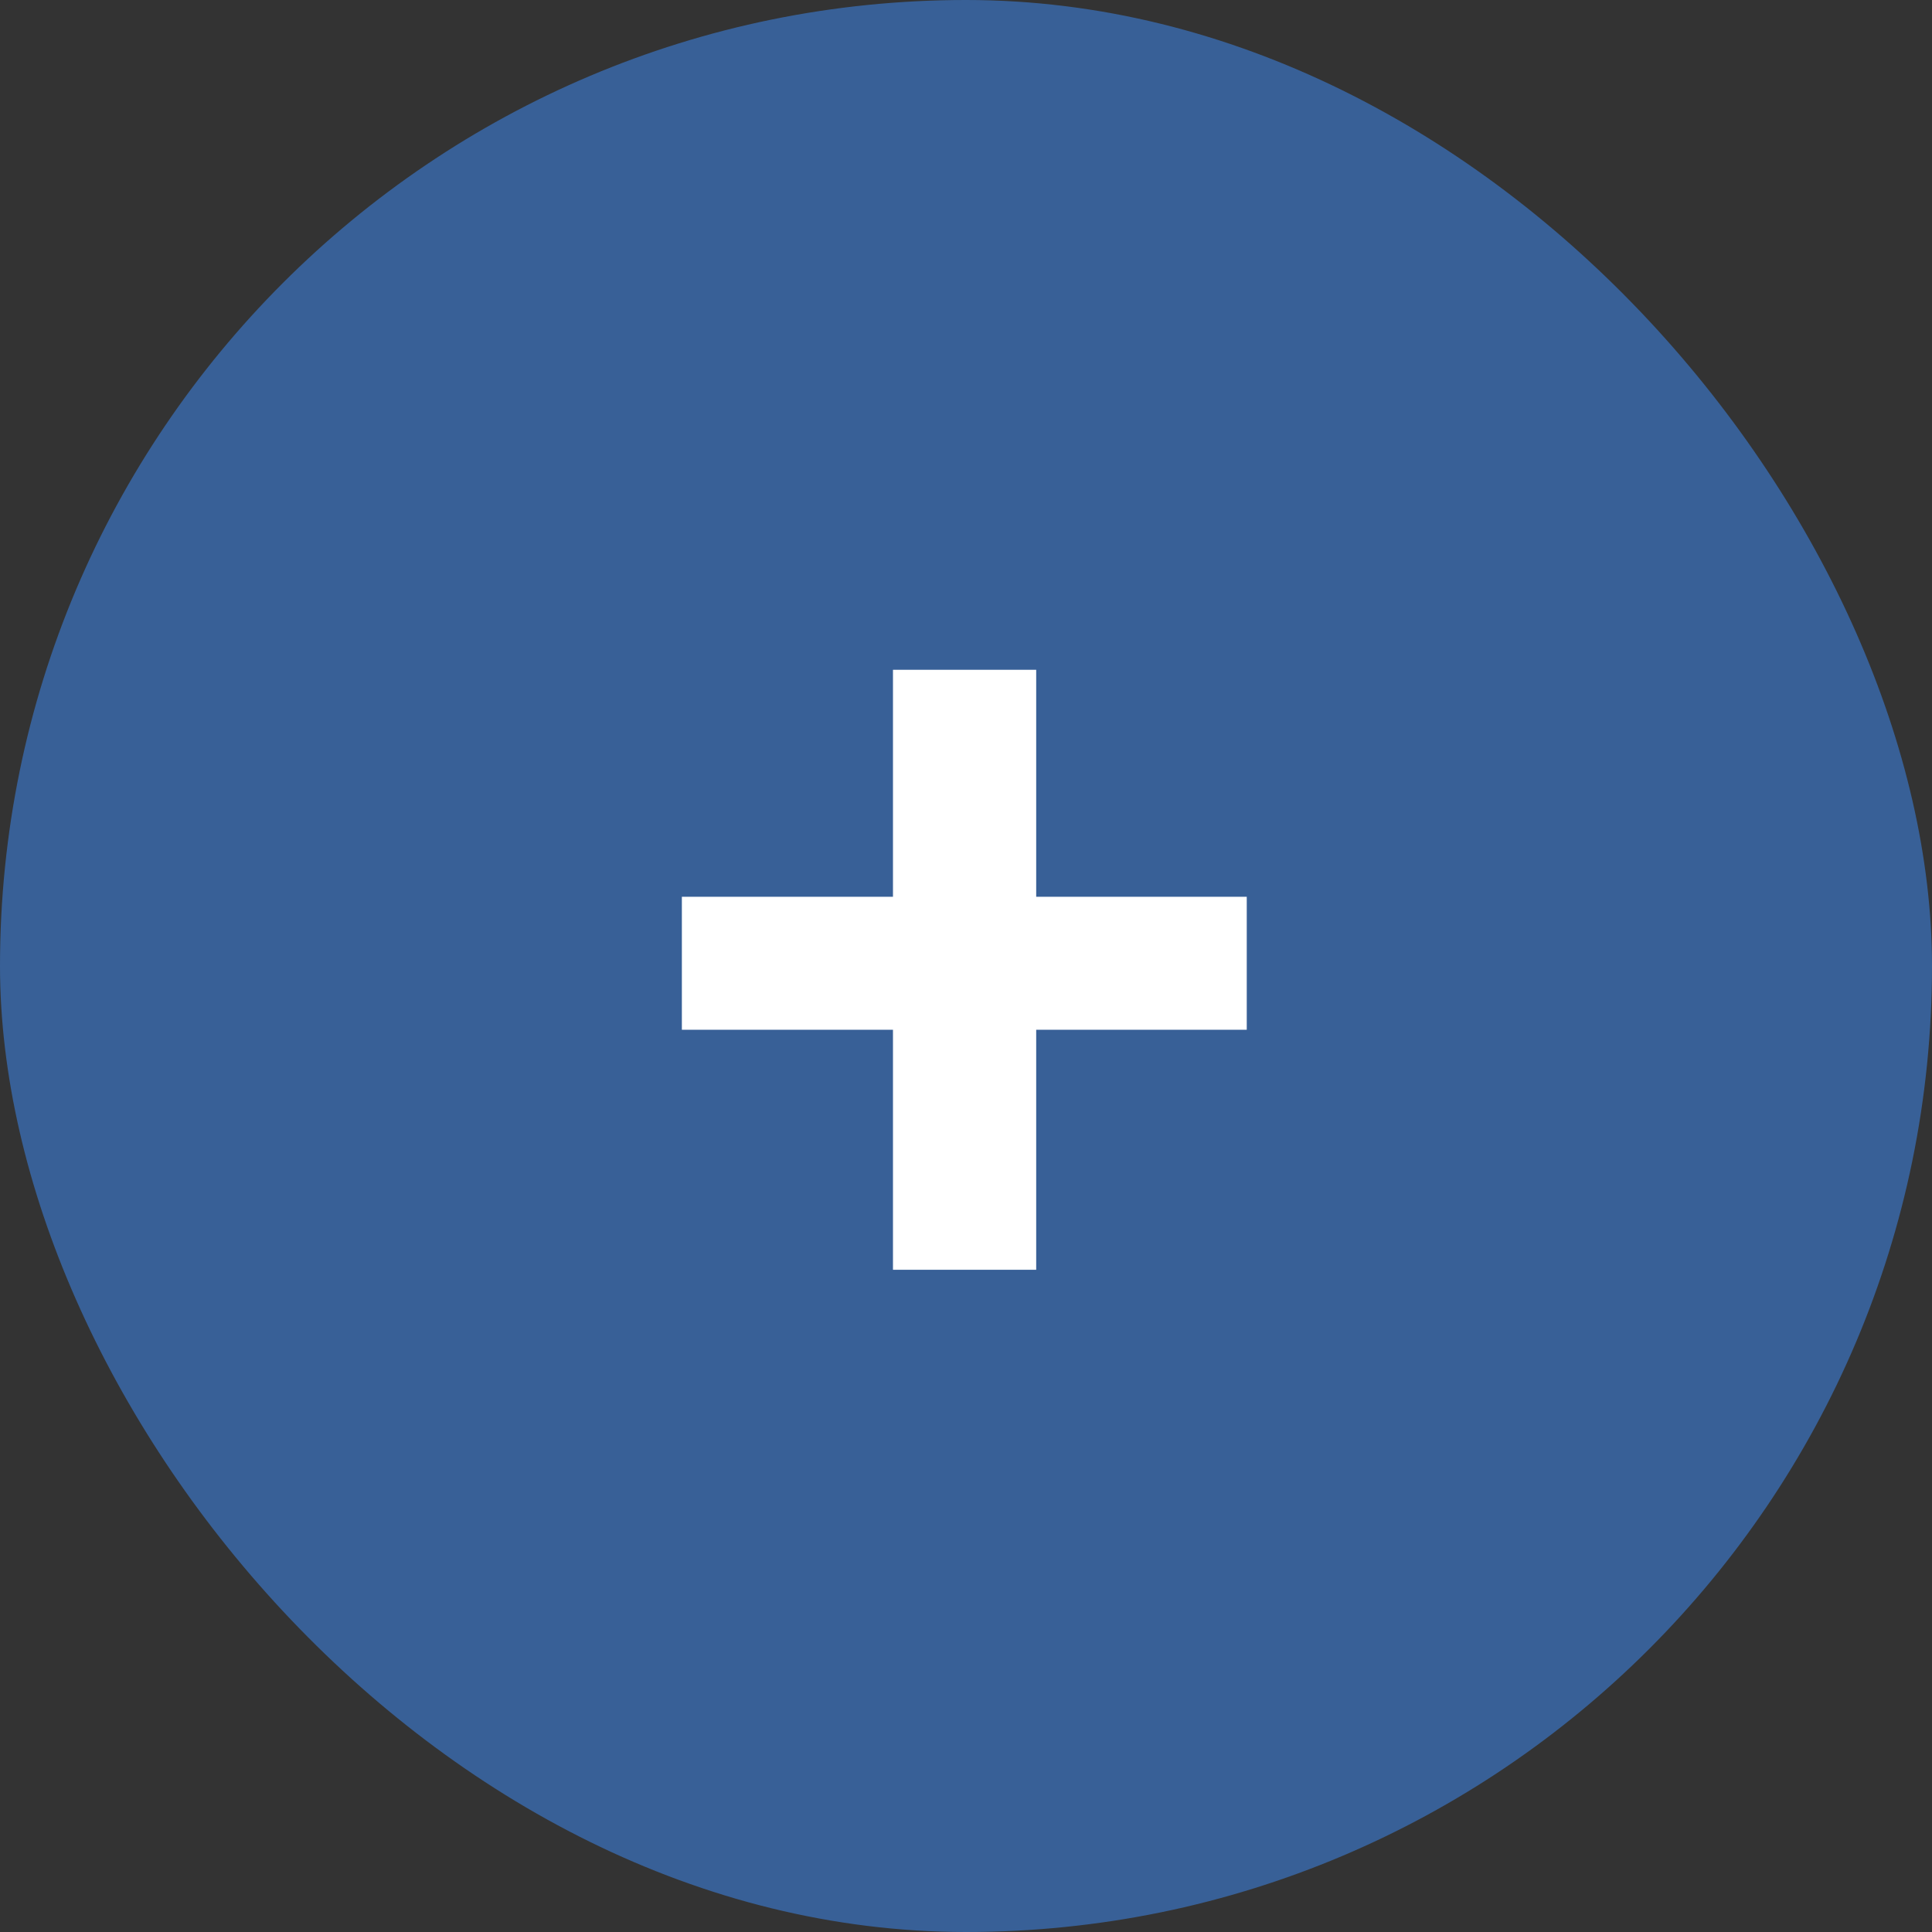
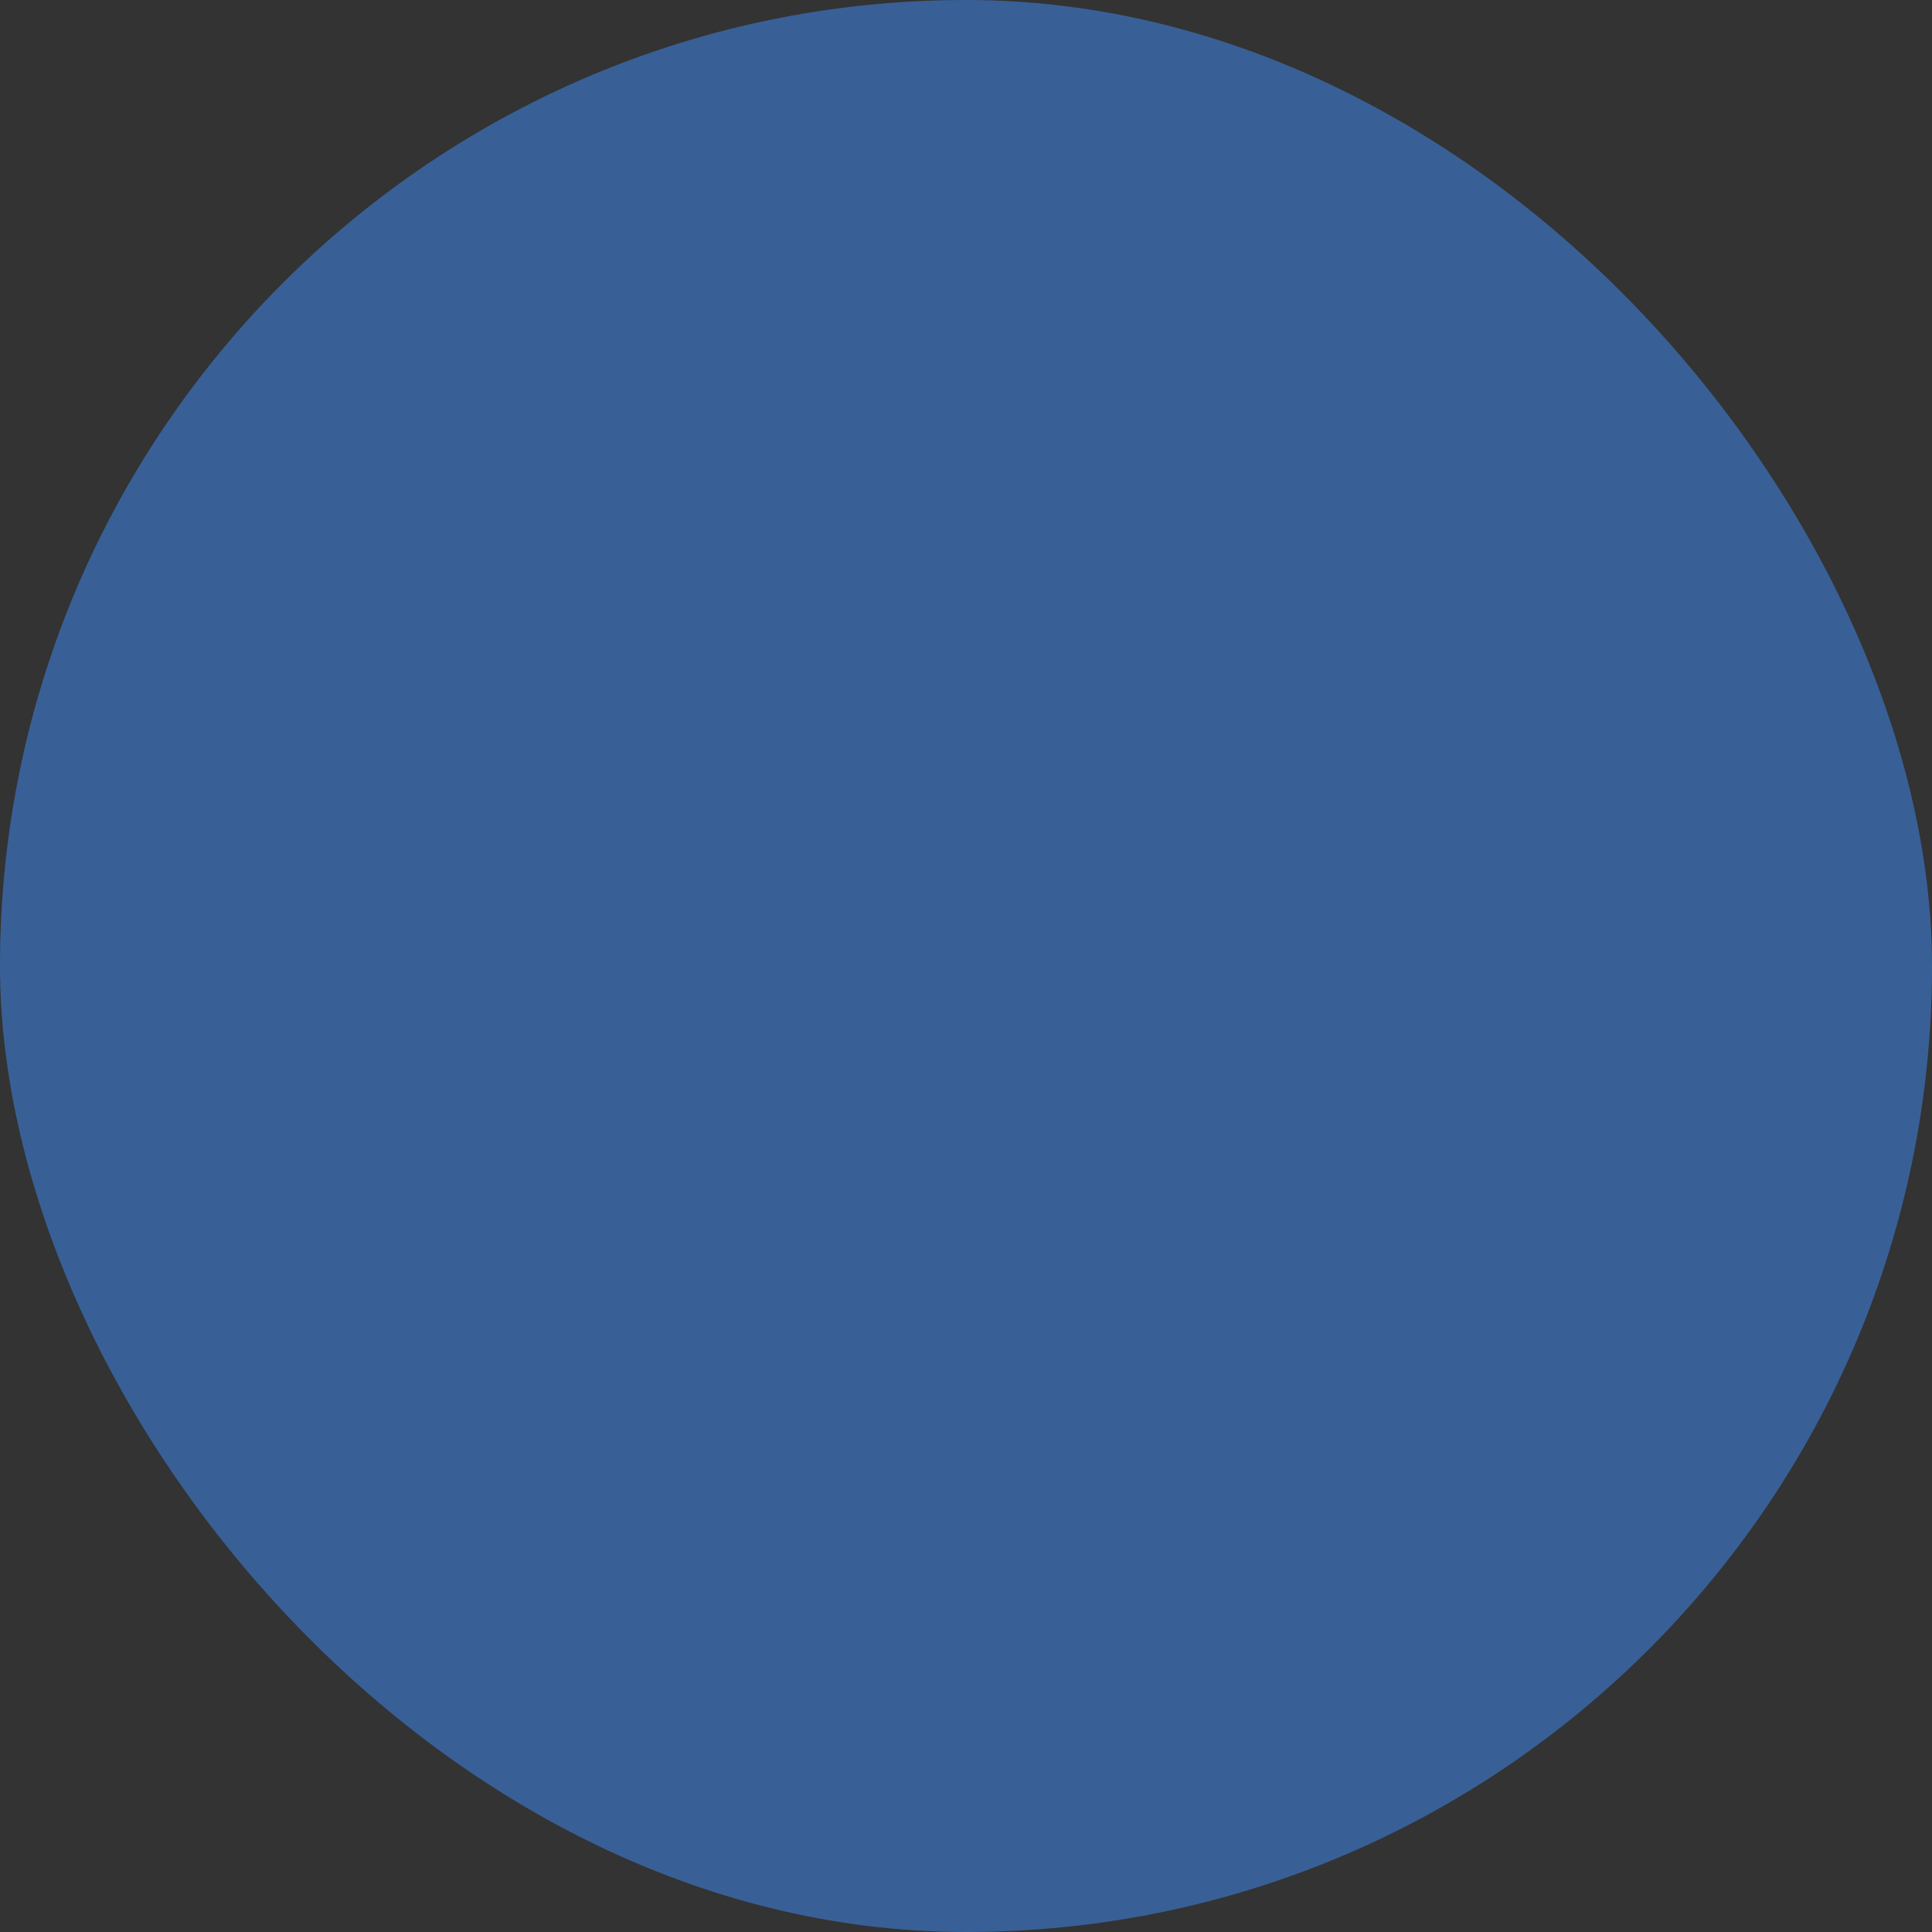
<svg xmlns="http://www.w3.org/2000/svg" width="60" height="60" viewBox="0 0 60 60" fill="none">
  <rect x="0" y="0" width="60" height="60" fill="#333333" stroke="none" />
  <rect width="60" height="60" rx="30" fill="#386097" />
-   <path d="M38.719 27.85V31.98H21.176V27.85H38.719ZM32.18 20.801V39.434H27.732V20.801H32.18Z" fill="white" />
</svg>